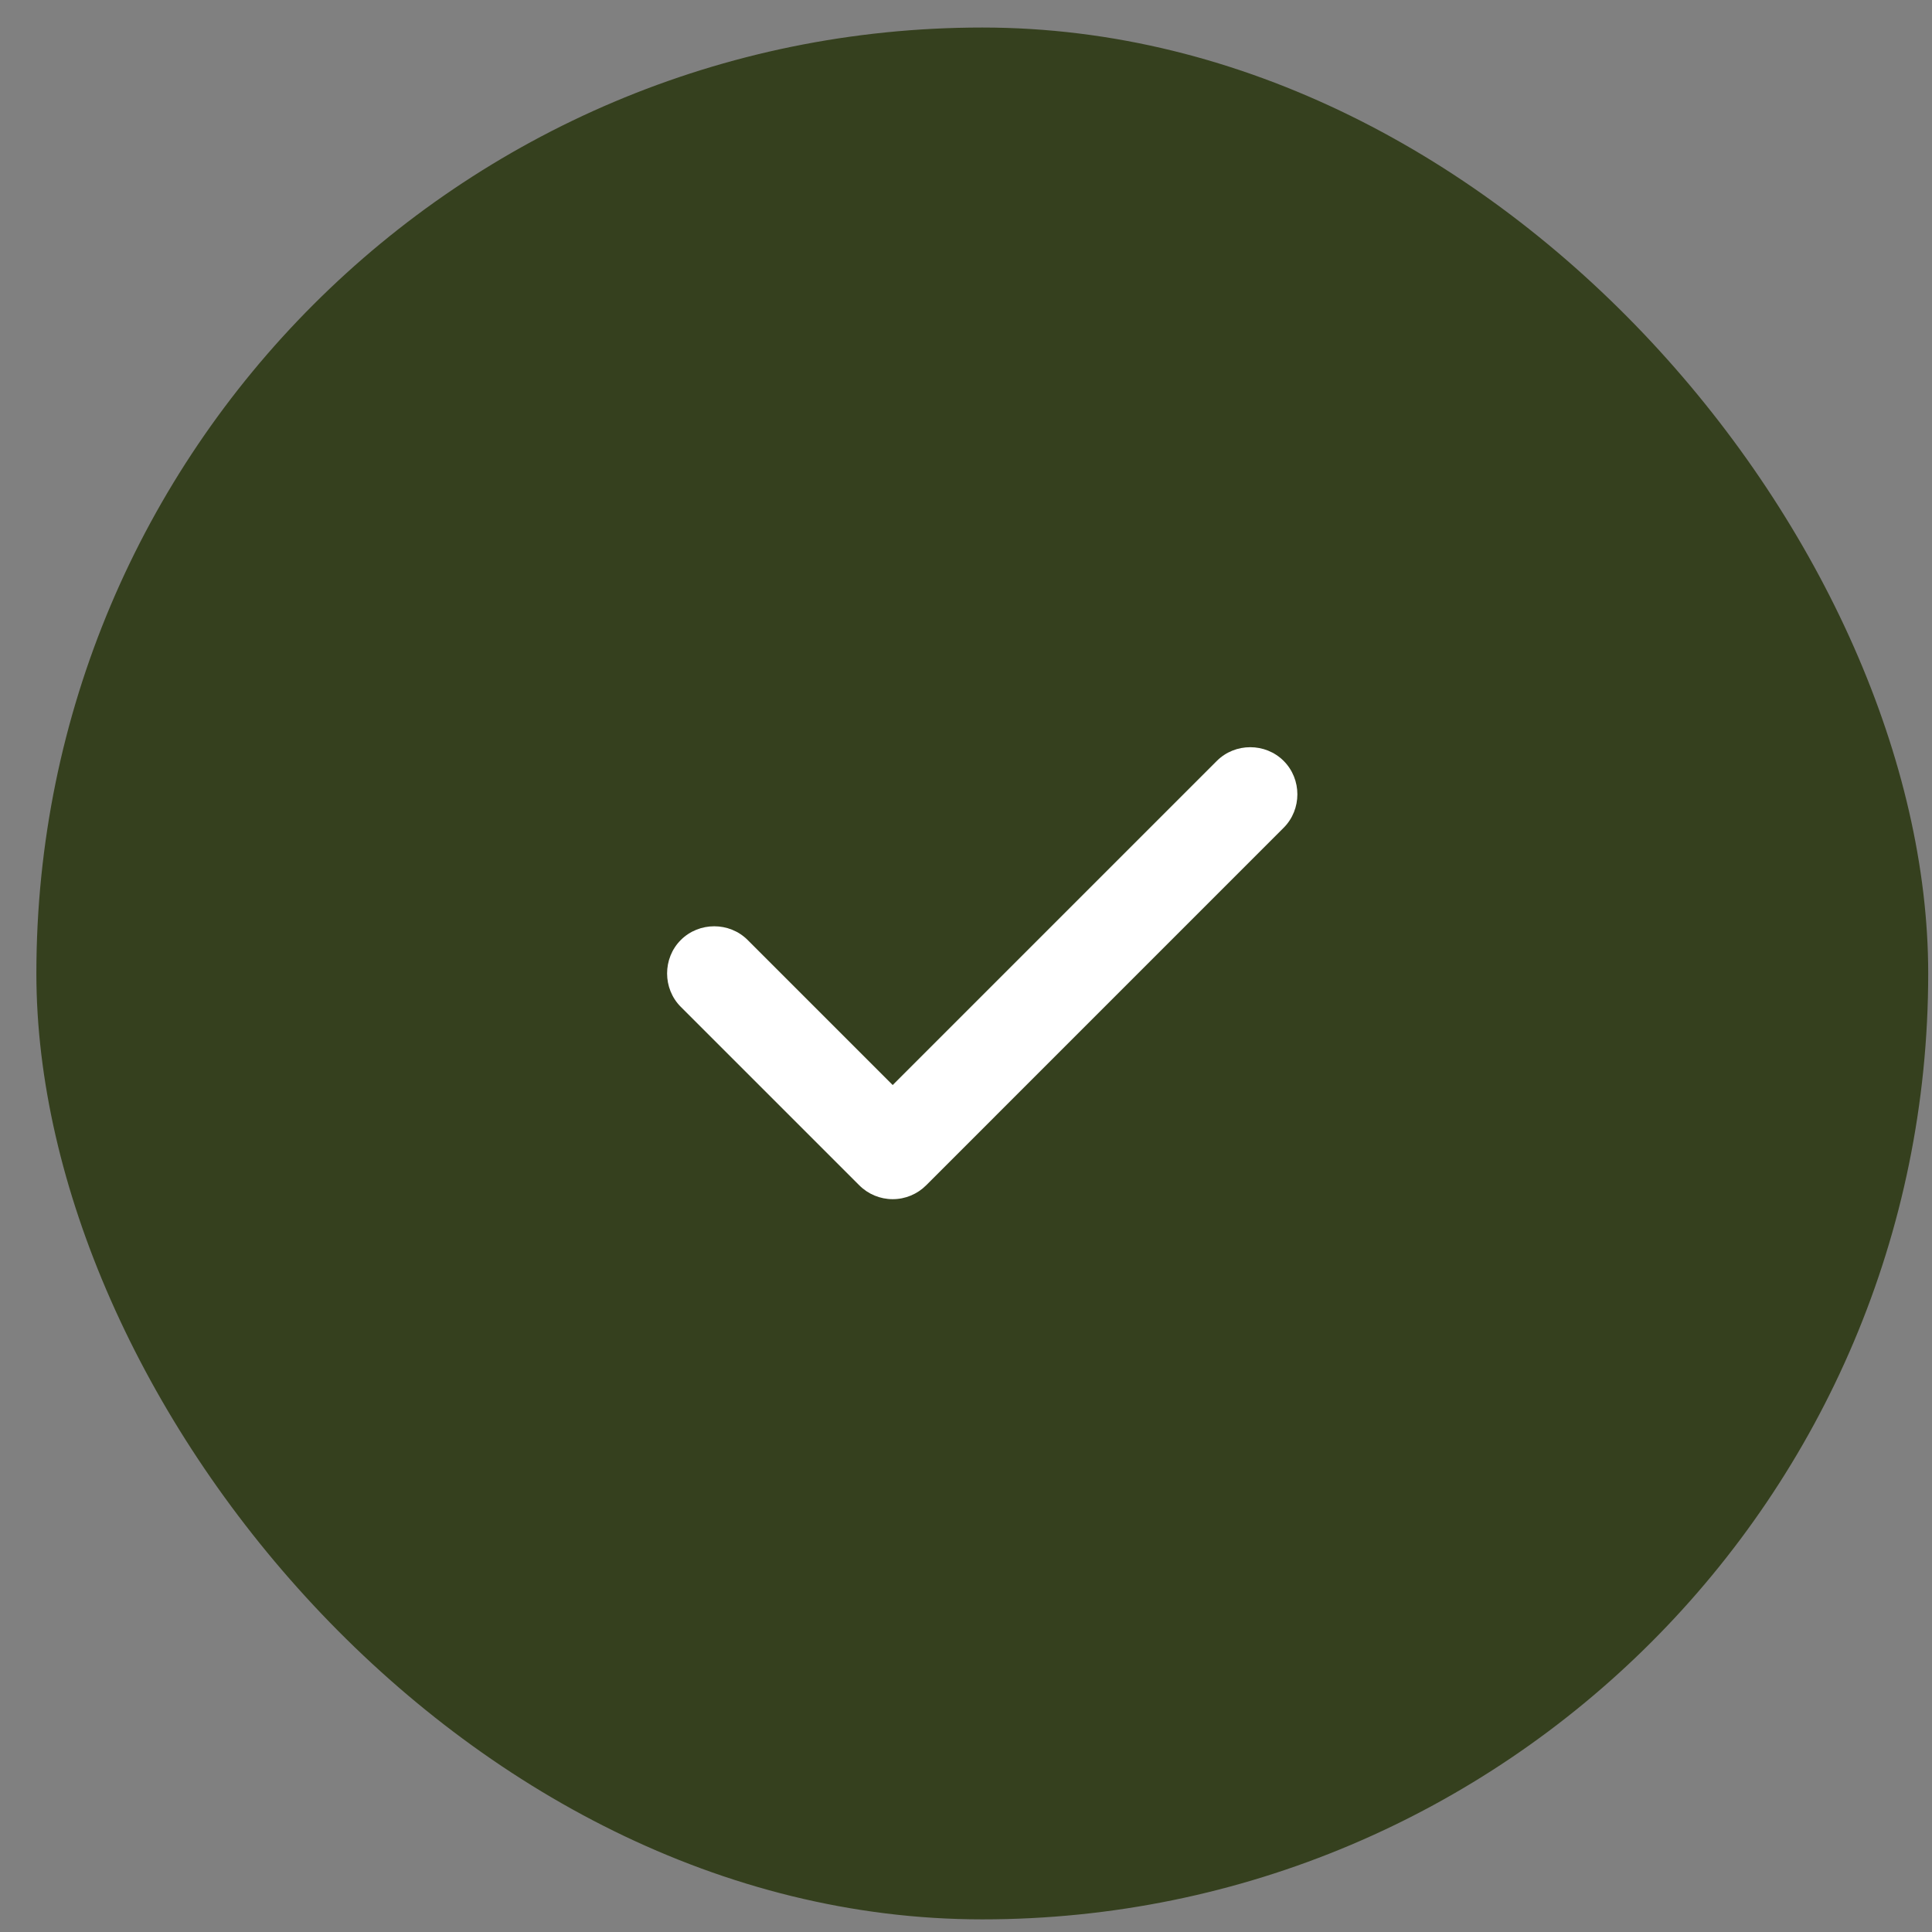
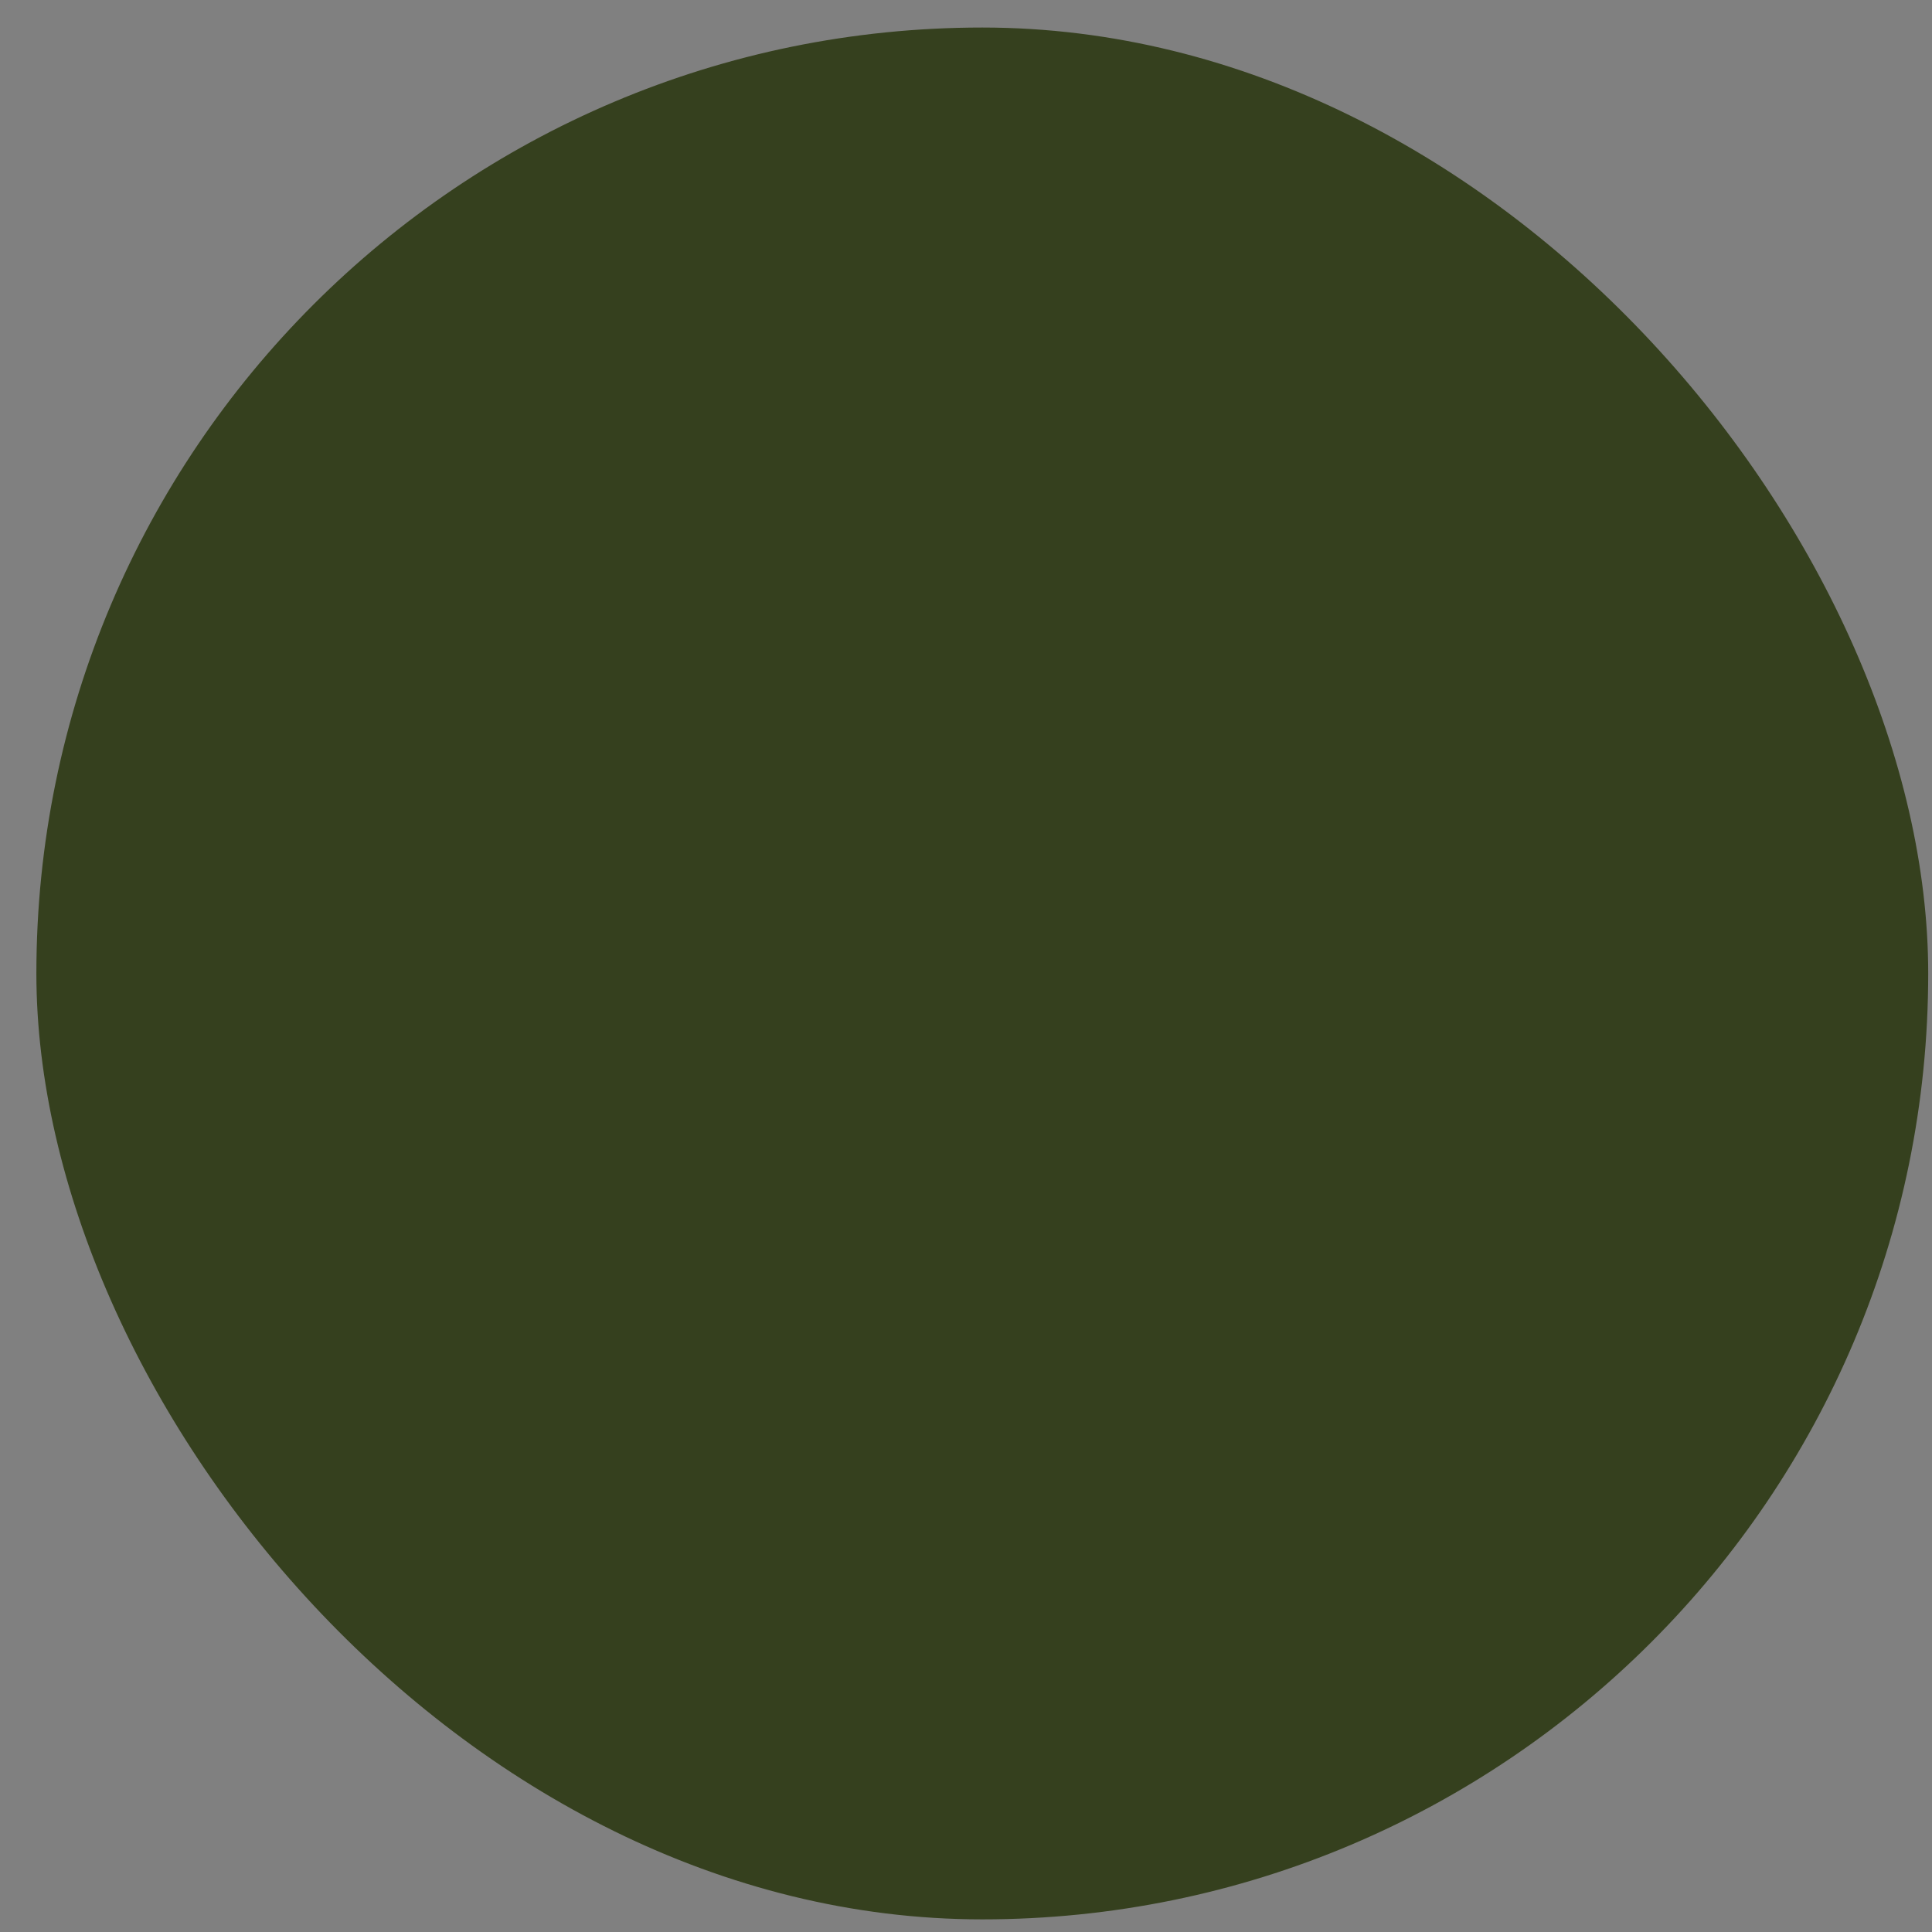
<svg xmlns="http://www.w3.org/2000/svg" width="52" height="52" viewBox="0 0 52 52" fill="none">
  <rect x="0" y="0" width="52" height="52" fill="#808080" stroke="none" />
  <rect x="0.979" y="0.741" width="50.919" height="50.919" rx="25.459" fill="#35401E" />
-   <path d="M24.027 32.276C23.688 32.276 23.365 32.141 23.128 31.903L18.324 27.1C17.832 26.607 17.832 25.793 18.324 25.3C18.817 24.808 19.631 24.808 20.123 25.3L24.027 29.204L32.751 20.48C33.243 19.988 34.058 19.988 34.55 20.48C35.042 20.972 35.042 21.787 34.55 22.279L24.927 31.903C24.689 32.141 24.367 32.276 24.027 32.276Z" fill="white" />
</svg>